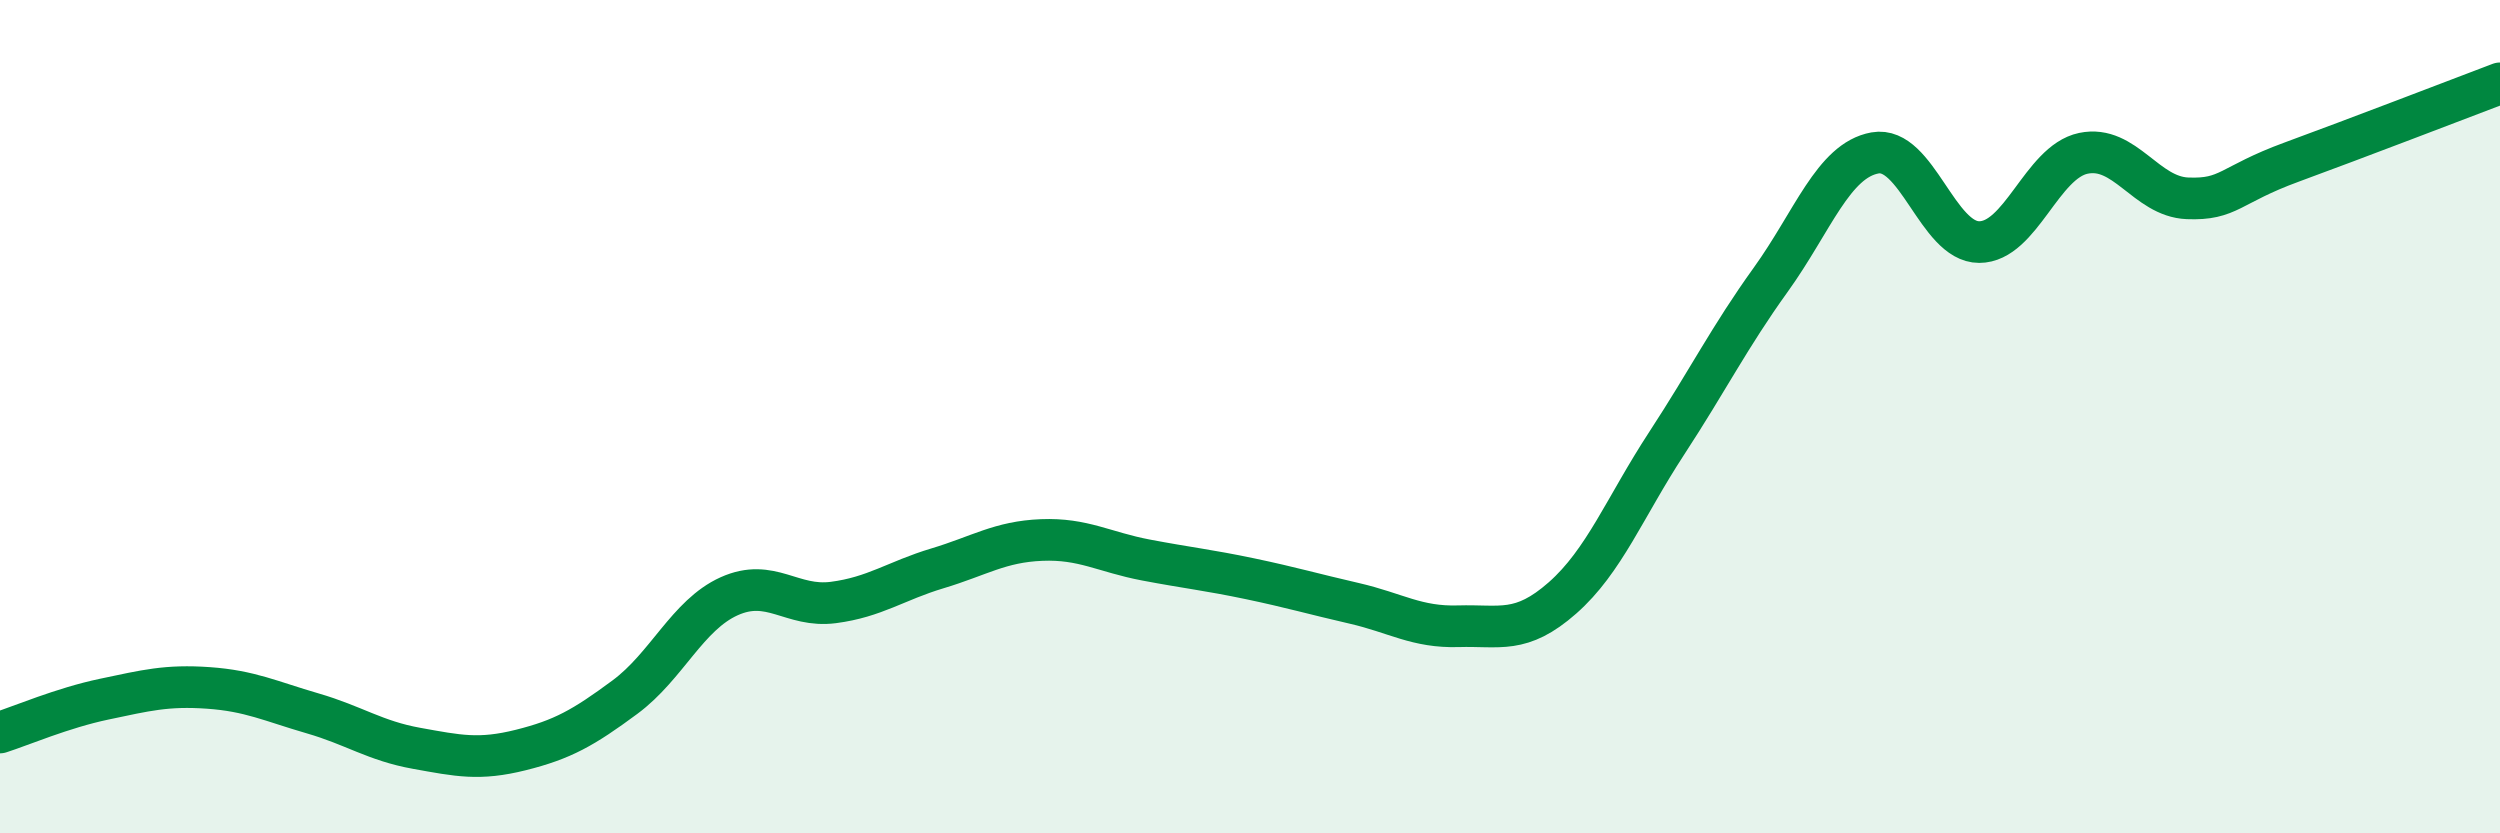
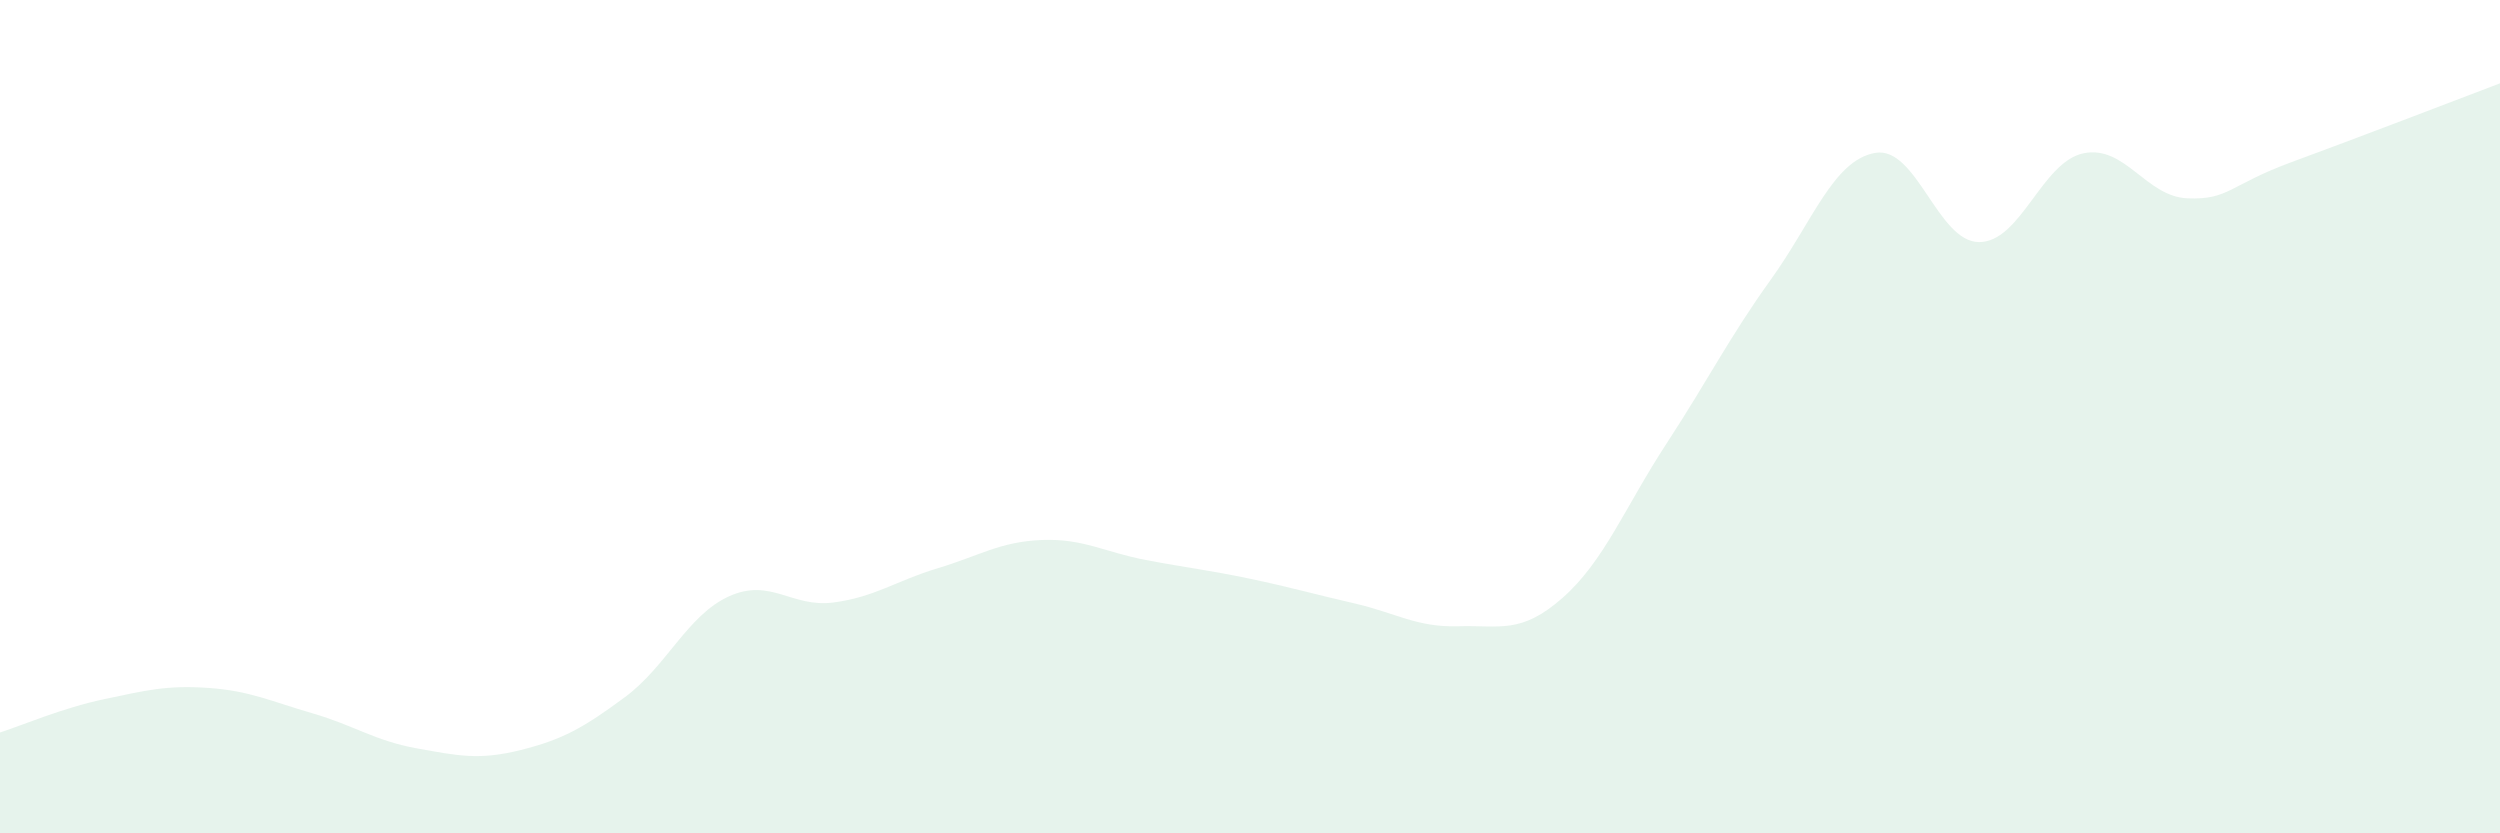
<svg xmlns="http://www.w3.org/2000/svg" width="60" height="20" viewBox="0 0 60 20">
  <path d="M 0,17.58 C 0.5,17.42 1.5,16.99 2.5,16.78 C 3.5,16.57 4,16.44 5,16.51 C 6,16.58 6.5,16.83 7.5,17.12 C 8.5,17.41 9,17.78 10,17.96 C 11,18.14 11.5,18.25 12.5,18 C 13.5,17.75 14,17.47 15,16.73 C 16,15.99 16.5,14.76 17.5,14.31 C 18.5,13.86 19,14.59 20,14.46 C 21,14.33 21.5,13.94 22.5,13.64 C 23.5,13.34 24,13 25,12.96 C 26,12.92 26.5,13.25 27.5,13.44 C 28.5,13.63 29,13.68 30,13.89 C 31,14.1 31.5,14.25 32.5,14.48 C 33.5,14.71 34,15.06 35,15.03 C 36,15 36.5,15.23 37.5,14.35 C 38.5,13.47 39,12.17 40,10.64 C 41,9.11 41.5,8.1 42.5,6.71 C 43.5,5.32 44,3.85 45,3.67 C 46,3.49 46.5,5.81 47.5,5.81 C 48.5,5.81 49,3.89 50,3.68 C 51,3.47 51.5,4.72 52.5,4.76 C 53.5,4.8 53.5,4.44 55,3.89 C 56.5,3.34 59,2.38 60,2L60 20L0 20Z" fill="#008740" opacity="0.1" stroke-linecap="round" stroke-linejoin="round" />
-   <path d="M 0,17.58 C 0.5,17.42 1.5,16.99 2.5,16.78 C 3.5,16.57 4,16.44 5,16.51 C 6,16.58 6.5,16.83 7.5,17.12 C 8.5,17.41 9,17.78 10,17.96 C 11,18.14 11.5,18.25 12.5,18 C 13.5,17.75 14,17.47 15,16.73 C 16,15.99 16.5,14.76 17.5,14.31 C 18.5,13.86 19,14.59 20,14.46 C 21,14.33 21.5,13.94 22.5,13.64 C 23.5,13.34 24,13 25,12.96 C 26,12.92 26.5,13.25 27.5,13.44 C 28.5,13.63 29,13.68 30,13.89 C 31,14.1 31.5,14.25 32.5,14.48 C 33.5,14.71 34,15.06 35,15.03 C 36,15 36.5,15.23 37.5,14.35 C 38.5,13.47 39,12.17 40,10.64 C 41,9.11 41.5,8.1 42.5,6.71 C 43.5,5.32 44,3.85 45,3.67 C 46,3.49 46.5,5.81 47.5,5.81 C 48.5,5.81 49,3.89 50,3.68 C 51,3.47 51.5,4.72 52.5,4.76 C 53.5,4.8 53.5,4.44 55,3.89 C 56.5,3.34 59,2.38 60,2" stroke="#008740" stroke-width="1" fill="none" stroke-linecap="round" stroke-linejoin="round" />
</svg>